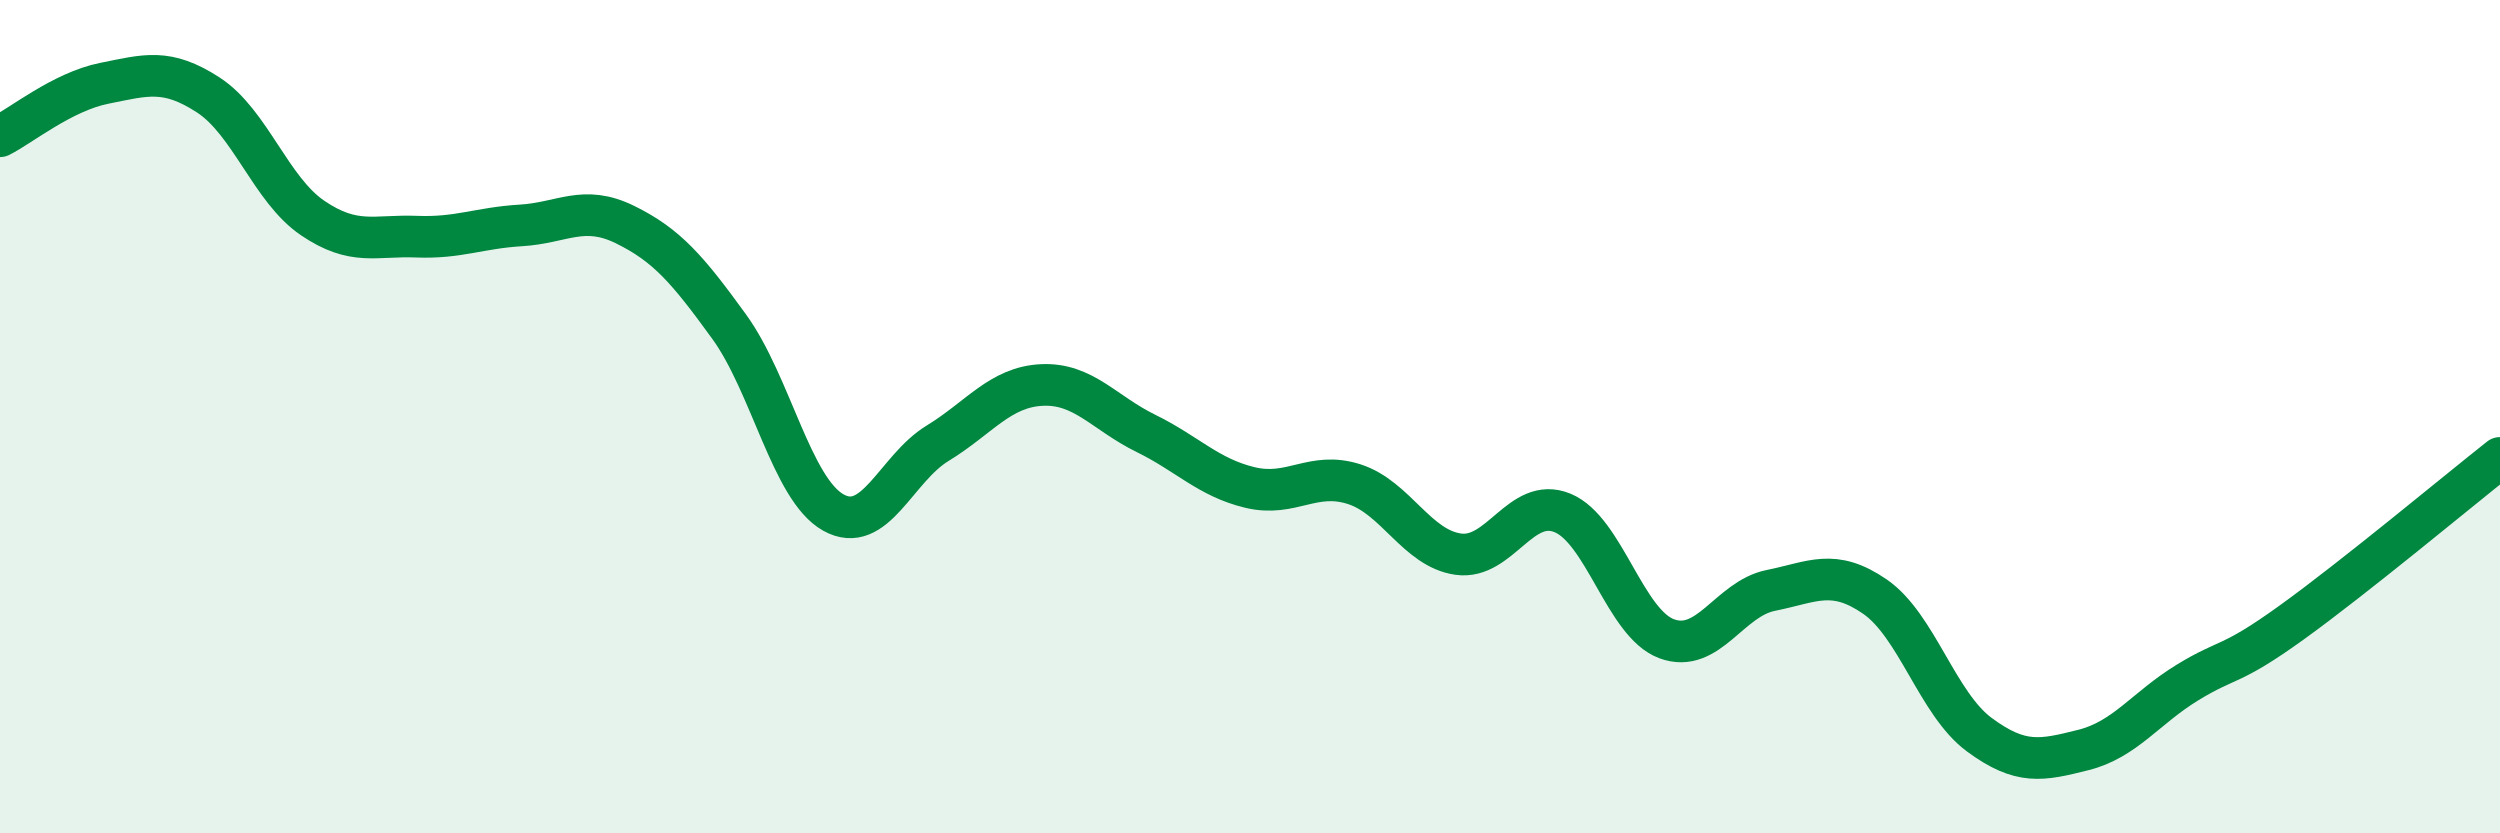
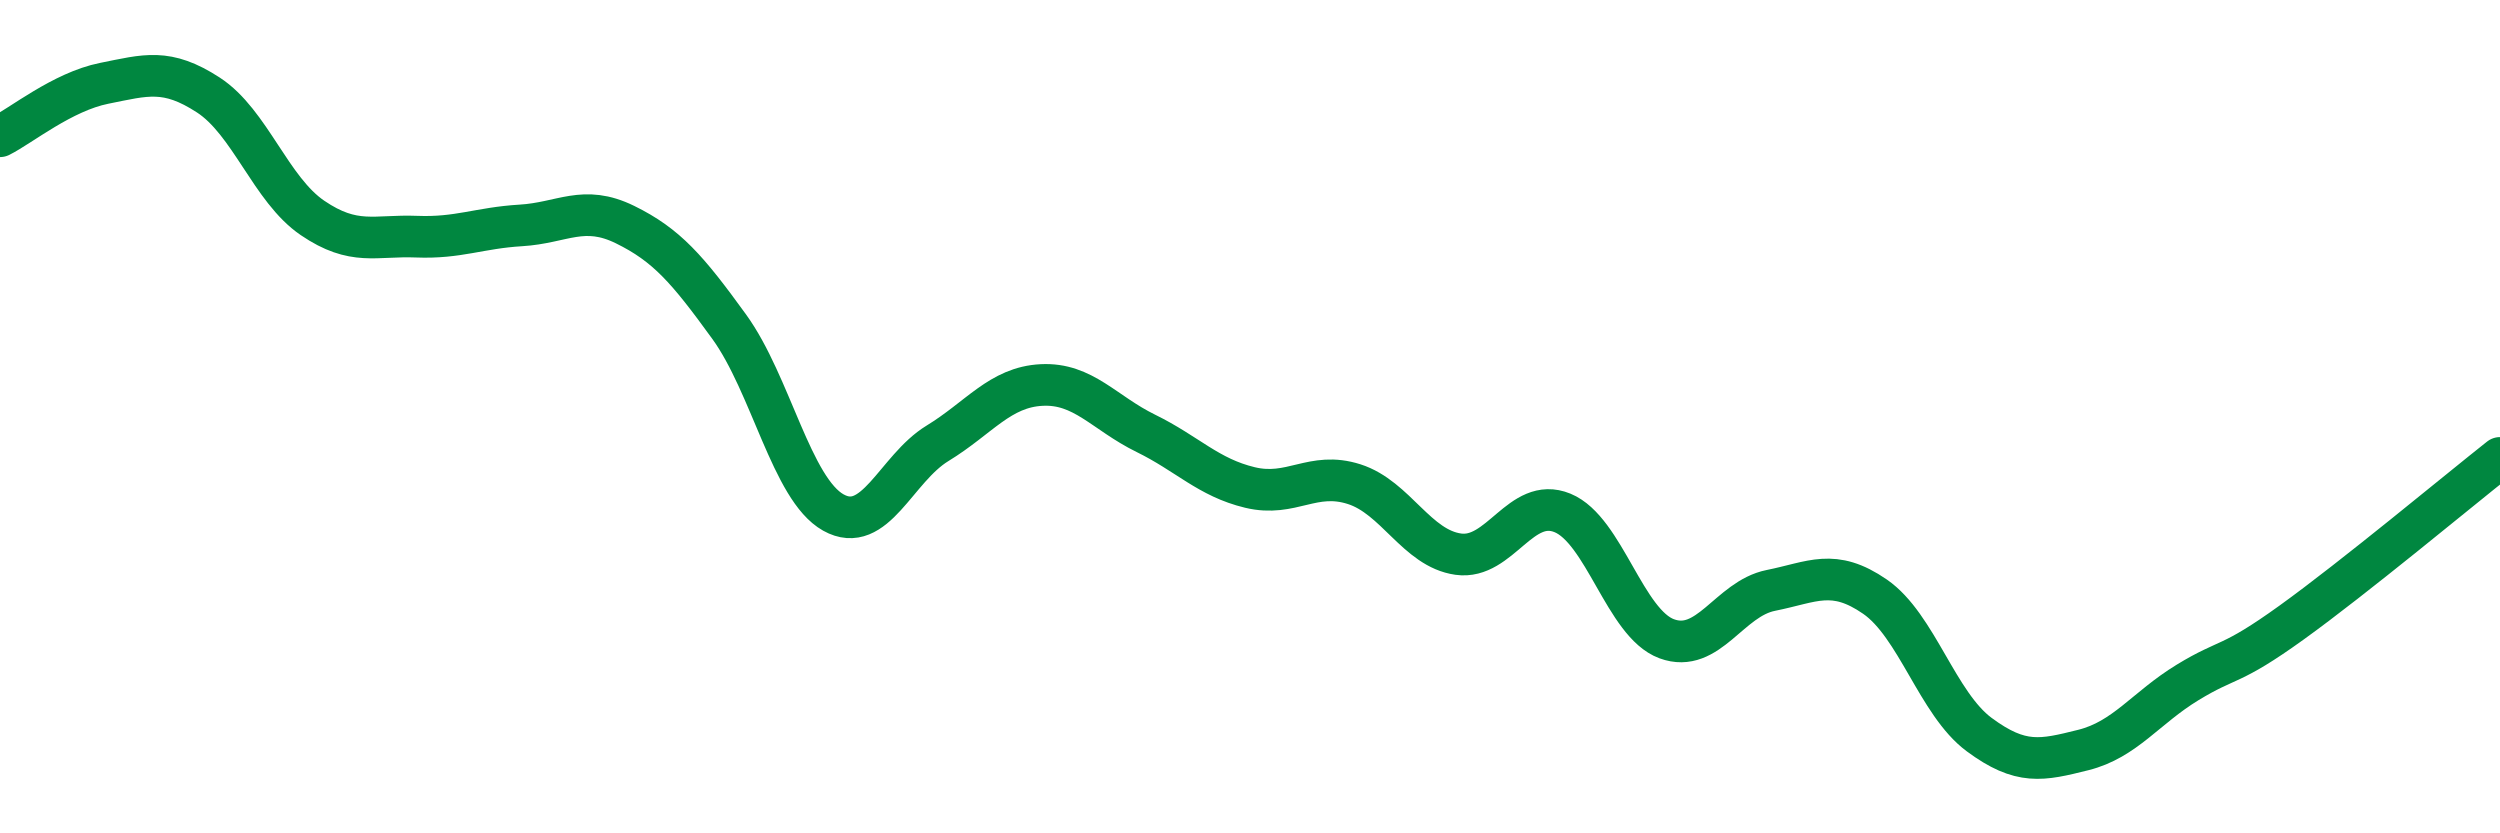
<svg xmlns="http://www.w3.org/2000/svg" width="60" height="20" viewBox="0 0 60 20">
-   <path d="M 0,3.27 C 0.5,3.02 1.5,2.2 2.5,2 C 3.5,1.8 4,1.63 5,2.28 C 6,2.93 6.5,4.55 7.5,5.23 C 8.5,5.91 9,5.64 10,5.68 C 11,5.72 11.5,5.47 12.5,5.41 C 13.5,5.35 14,4.9 15,5.39 C 16,5.88 16.5,6.46 17.5,7.84 C 18.5,9.22 19,11.74 20,12.3 C 21,12.86 21.5,11.25 22.5,10.64 C 23.5,10.03 24,9.29 25,9.24 C 26,9.19 26.5,9.91 27.5,10.4 C 28.5,10.89 29,11.46 30,11.7 C 31,11.94 31.5,11.3 32.5,11.62 C 33.5,11.94 34,13.16 35,13.3 C 36,13.44 36.5,11.9 37.5,12.31 C 38.5,12.72 39,14.96 40,15.33 C 41,15.7 41.5,14.37 42.5,14.17 C 43.5,13.97 44,13.63 45,14.32 C 46,15.01 46.5,16.89 47.5,17.63 C 48.5,18.37 49,18.25 50,18 C 51,17.75 51.5,16.99 52.5,16.38 C 53.5,15.77 53.5,16.02 55,14.94 C 56.5,13.86 59,11.78 60,10.99L60 20L0 20Z" fill="#008740" opacity="0.1" stroke-linecap="round" stroke-linejoin="round" />
  <path d="M 0,3.27 C 0.5,3.02 1.5,2.2 2.5,2 C 3.5,1.8 4,1.63 5,2.28 C 6,2.93 6.5,4.55 7.5,5.23 C 8.5,5.91 9,5.64 10,5.68 C 11,5.72 11.5,5.47 12.5,5.41 C 13.5,5.35 14,4.9 15,5.39 C 16,5.88 16.5,6.46 17.5,7.84 C 18.5,9.22 19,11.74 20,12.3 C 21,12.86 21.5,11.25 22.5,10.64 C 23.5,10.03 24,9.29 25,9.24 C 26,9.19 26.5,9.91 27.5,10.4 C 28.5,10.89 29,11.46 30,11.7 C 31,11.94 31.5,11.3 32.5,11.62 C 33.5,11.94 34,13.16 35,13.3 C 36,13.44 36.5,11.9 37.5,12.31 C 38.5,12.72 39,14.96 40,15.33 C 41,15.7 41.5,14.37 42.5,14.17 C 43.5,13.97 44,13.63 45,14.32 C 46,15.01 46.5,16.89 47.5,17.63 C 48.5,18.37 49,18.25 50,18 C 51,17.75 51.5,16.99 52.5,16.38 C 53.5,15.77 53.5,16.02 55,14.94 C 56.5,13.86 59,11.78 60,10.99" stroke="#008740" stroke-width="1" fill="none" stroke-linecap="round" stroke-linejoin="round" />
</svg>